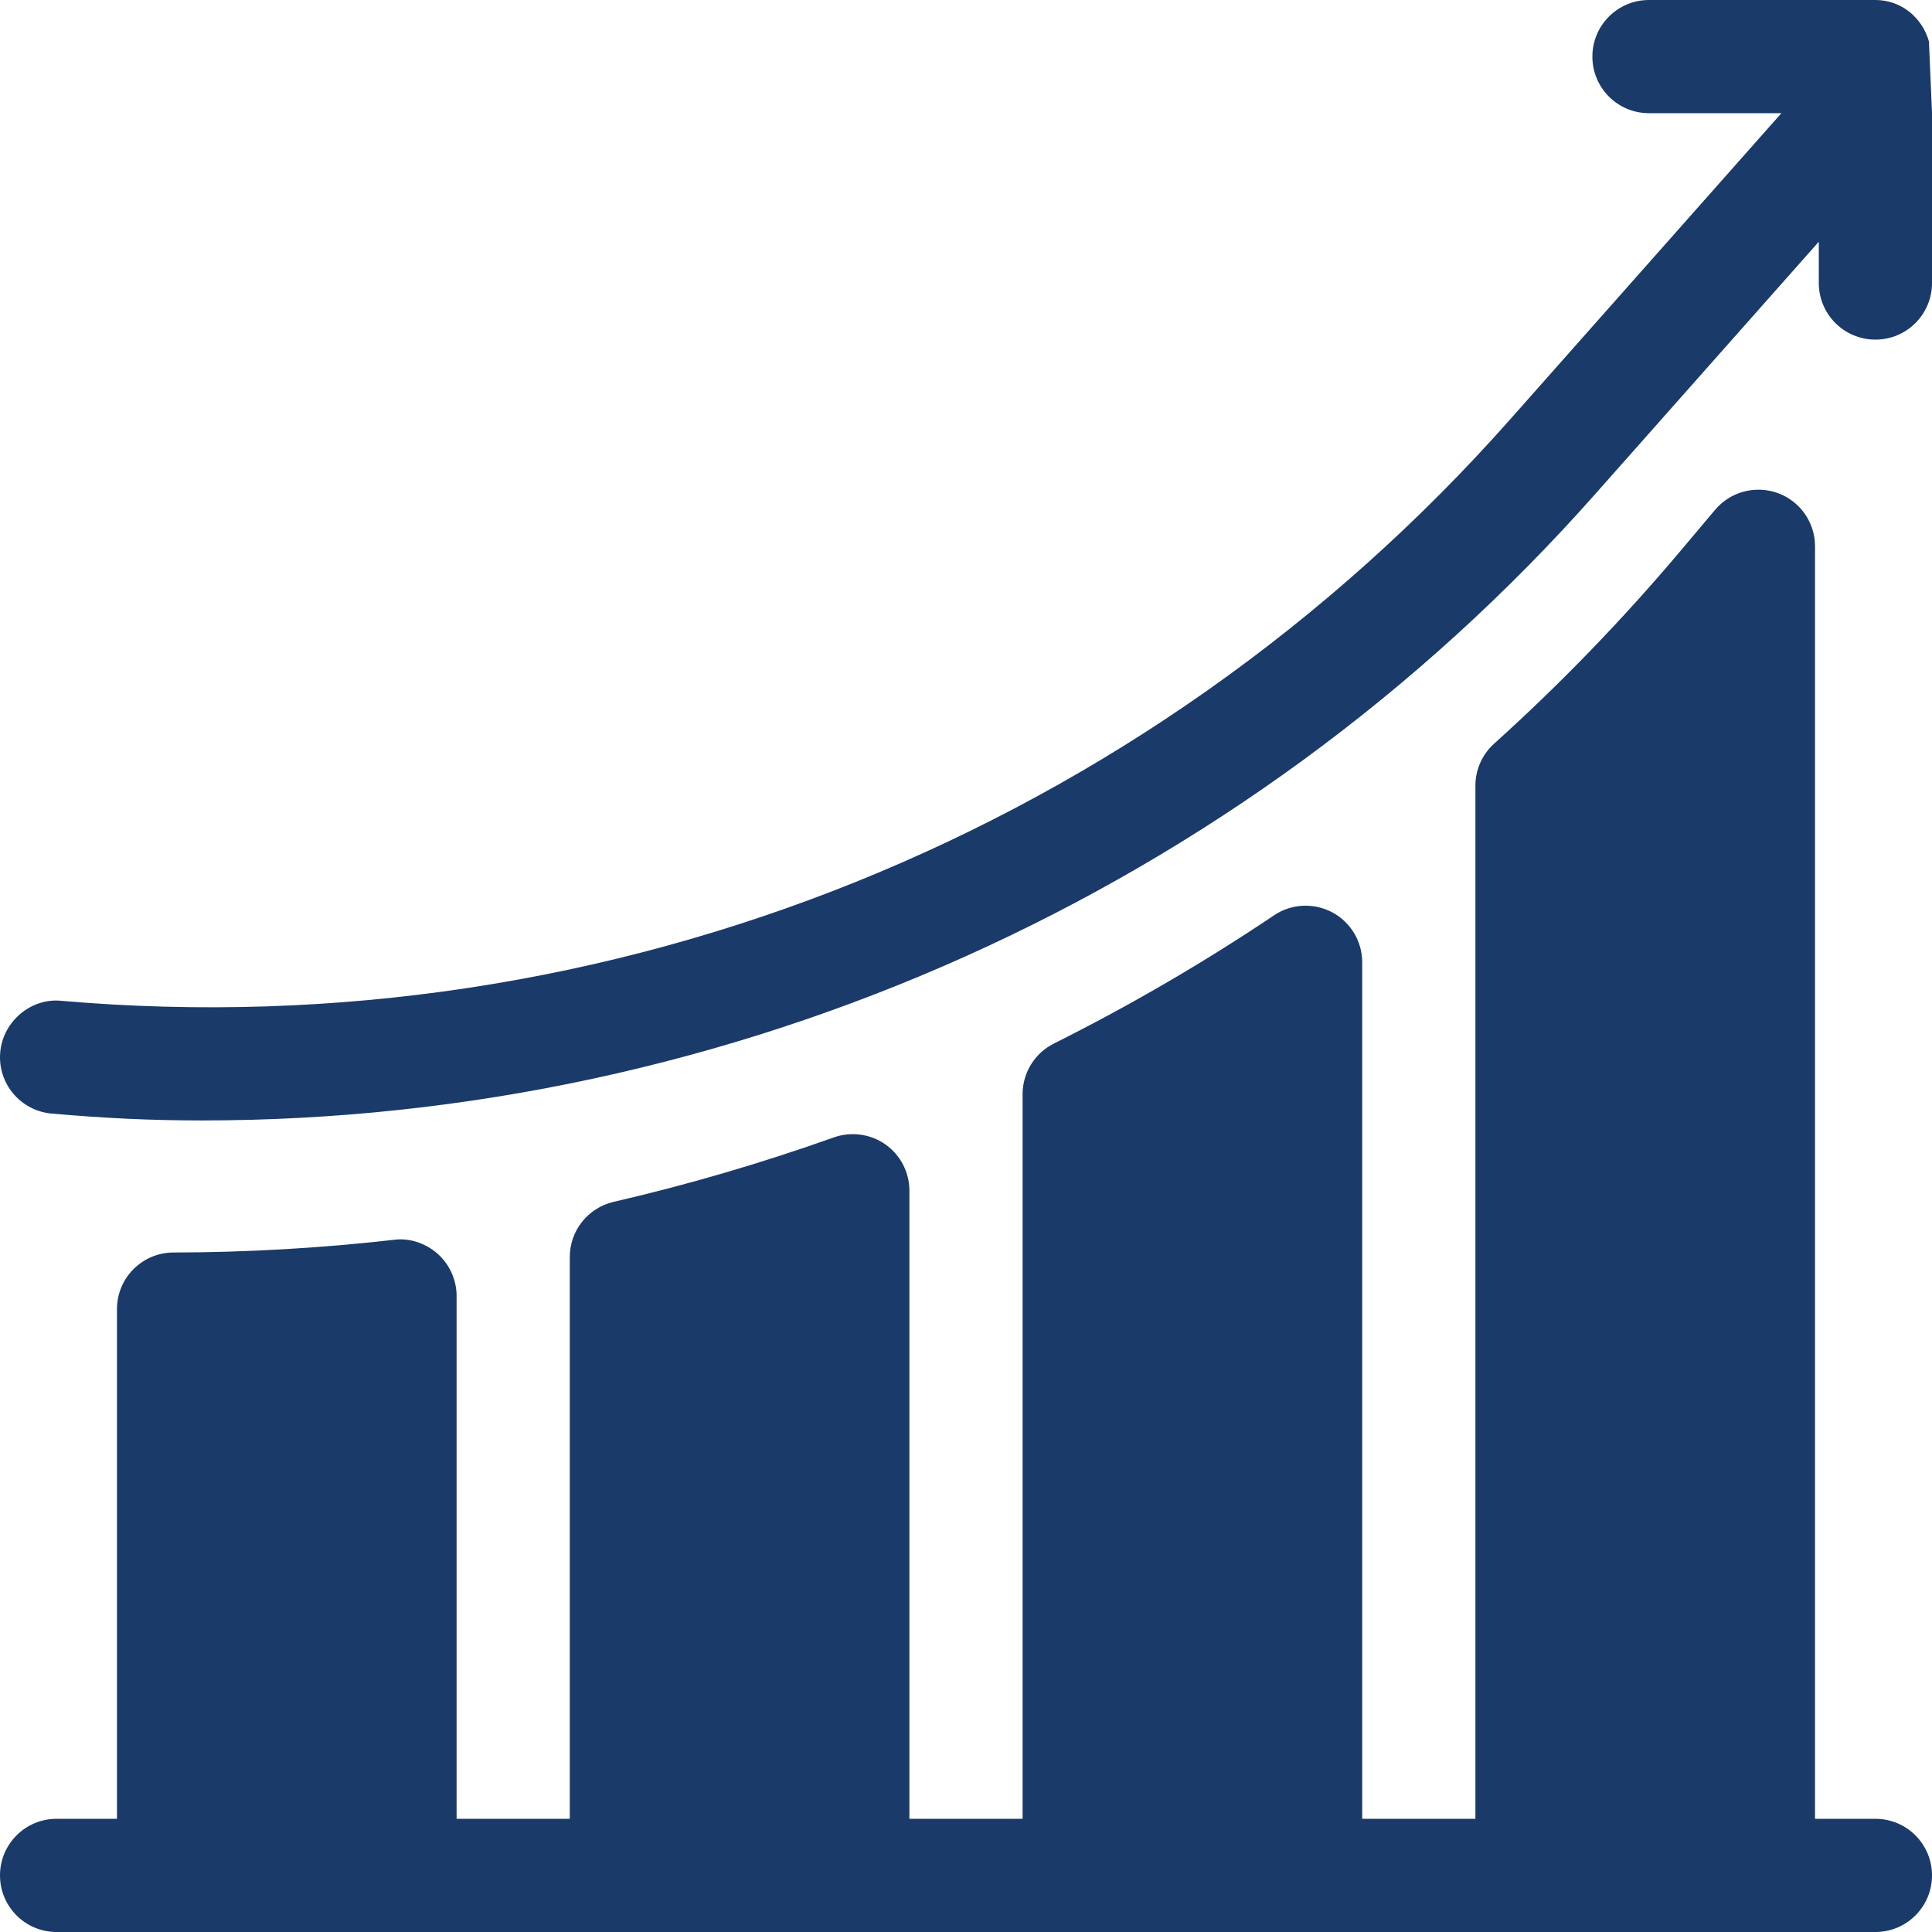
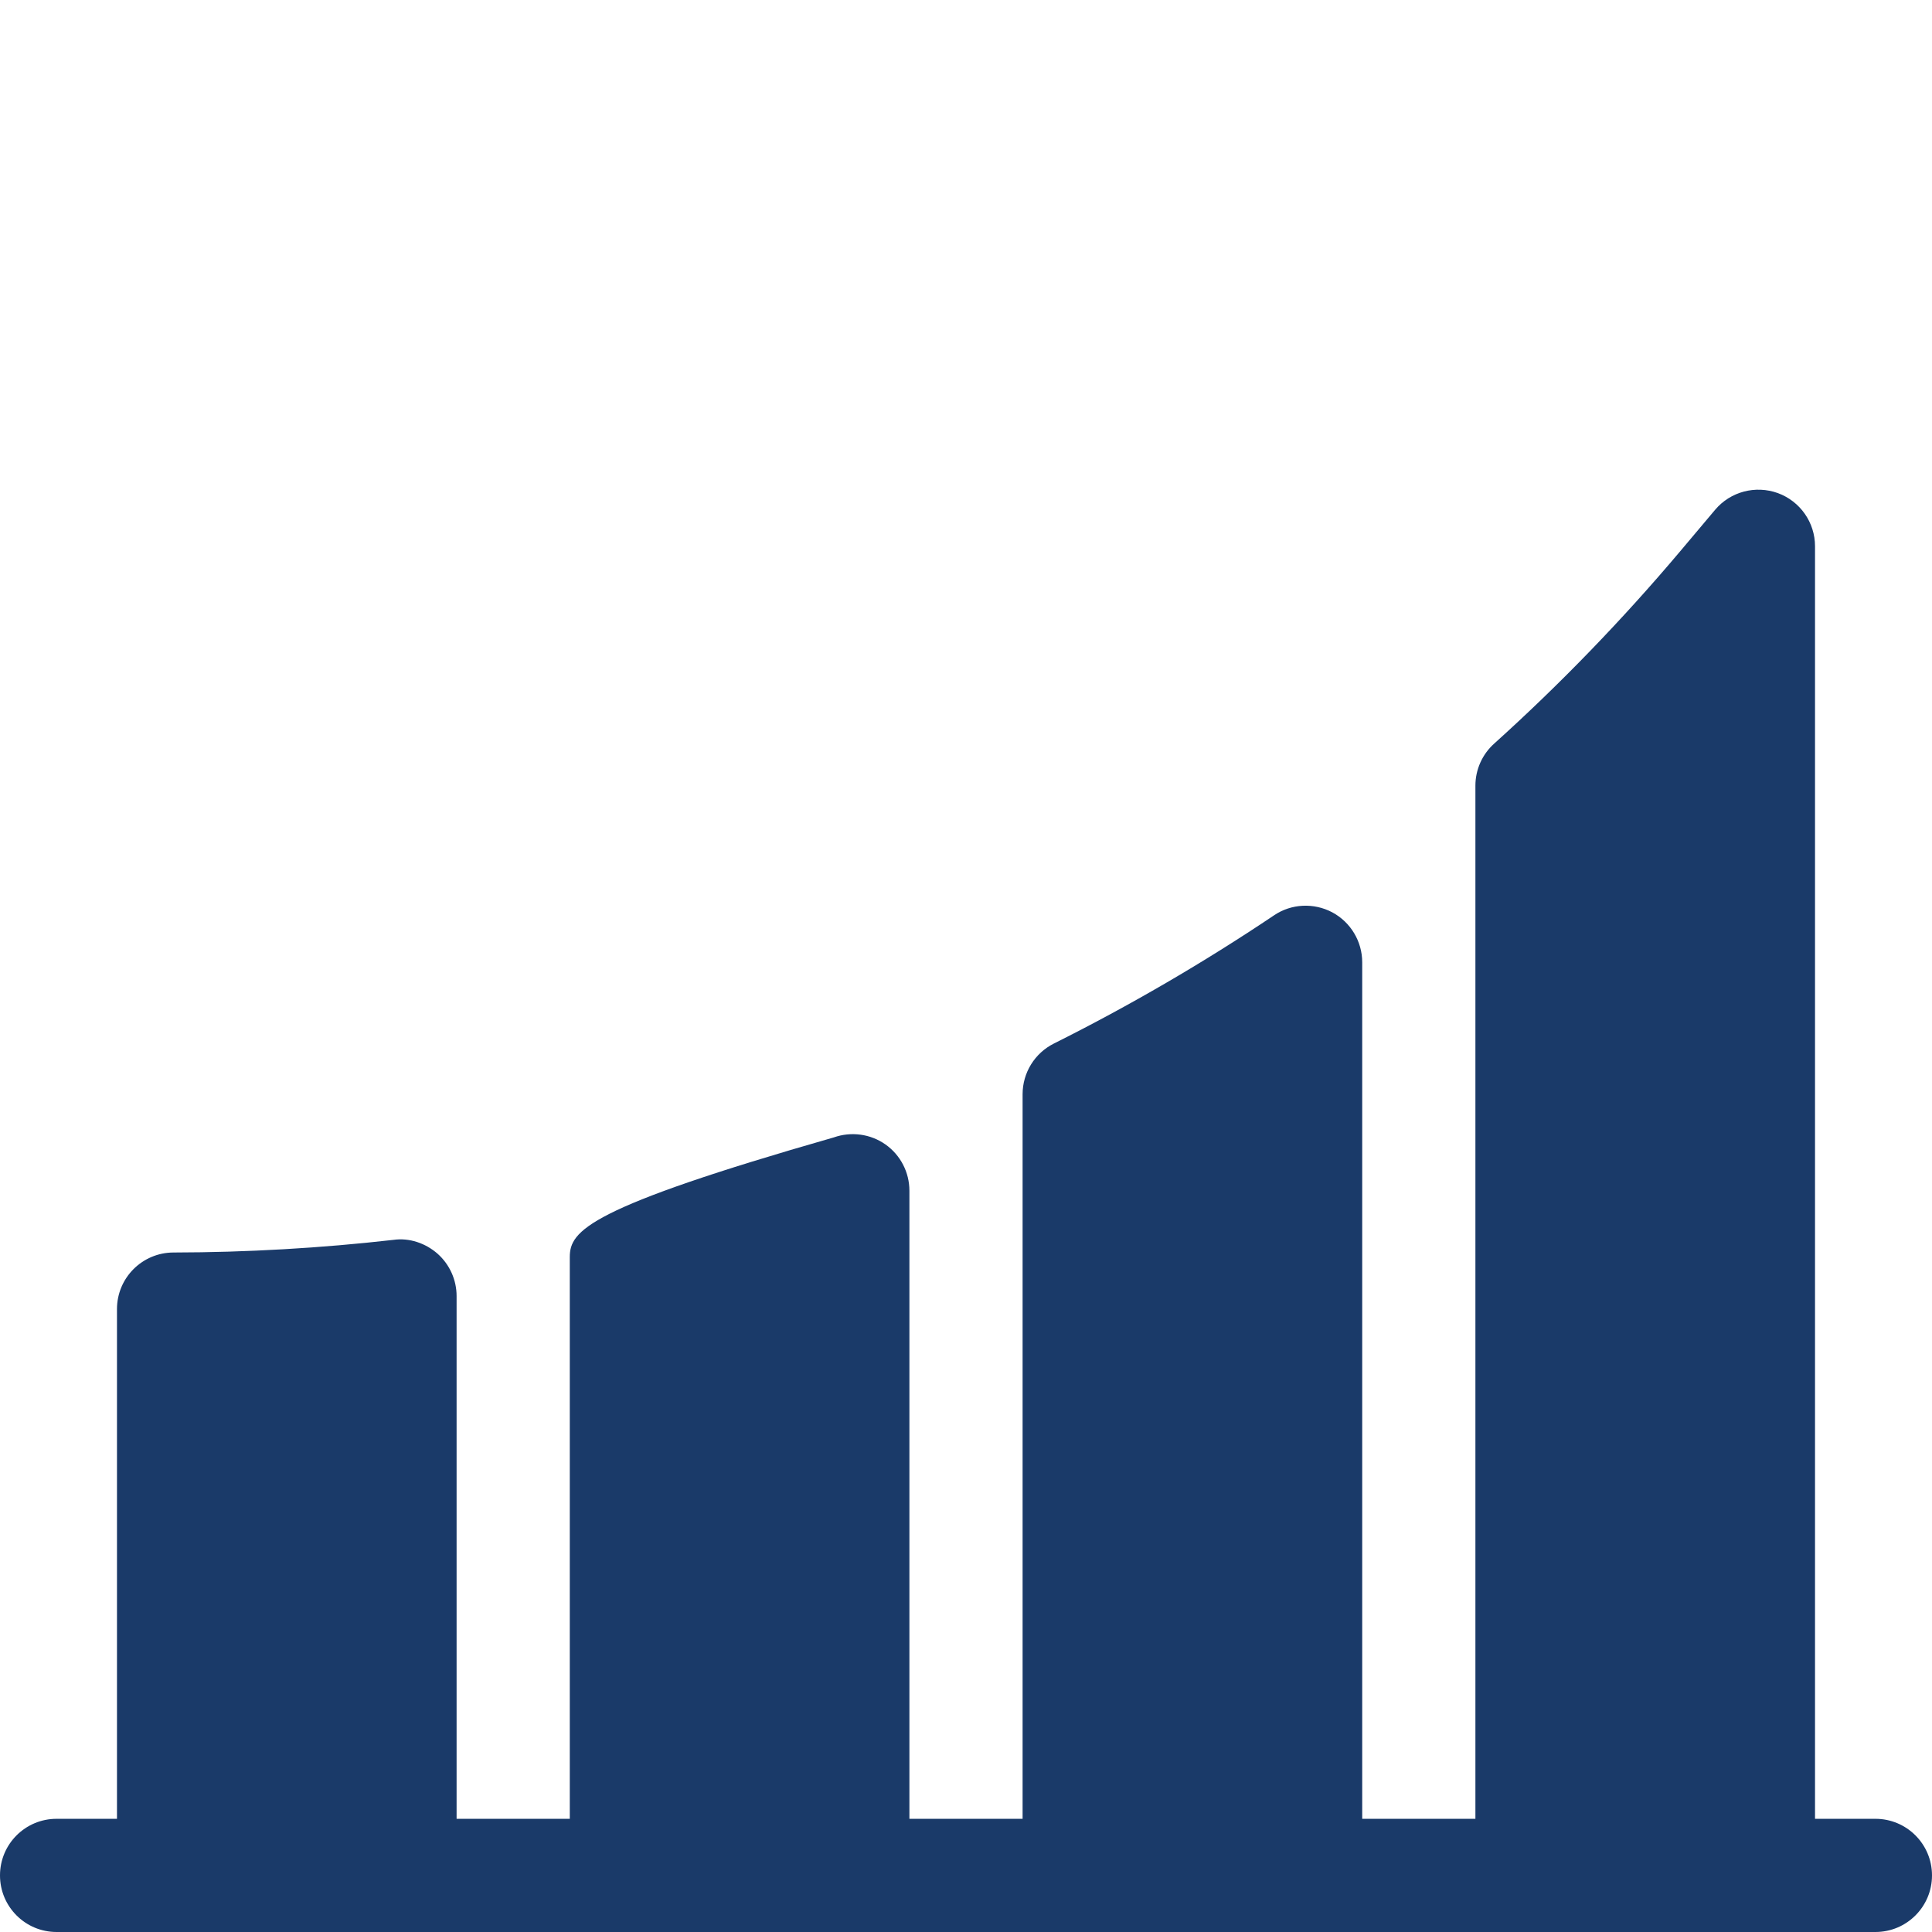
<svg xmlns="http://www.w3.org/2000/svg" width="51" height="51" viewBox="0 0 51 51" fill="none">
-   <path d="M50.919 1.094C50.742 0.467 50.19 0 49.506 0H43.529C42.703 0 42.035 0.668 42.035 1.494C42.035 2.32 42.703 2.988 43.529 2.988H47.024L39.888 11.044C30.268 21.927 16.111 27.678 1.622 26.419C0.827 26.336 0.077 26.956 0.006 27.779C-0.066 28.601 0.543 29.324 1.366 29.396C2.763 29.517 3.943 29.577 5.336 29.577C19.299 29.577 32.81 23.561 42.127 13.023L48.012 6.381V7.471C48.012 8.297 48.68 8.965 49.506 8.965C50.332 8.965 51 8.297 51 7.471V2.969L50.919 1.094Z" fill="#1A3A69" />
-   <path d="M49.506 48.012H47.912V14.419C47.912 13.792 47.52 13.232 46.93 13.016C46.342 12.804 45.681 12.976 45.276 13.456L44.358 14.546C42.84 16.347 41.187 18.058 39.442 19.63C39.127 19.913 38.947 20.317 38.947 20.74V48.012H35.959V25.402C35.959 24.851 35.654 24.343 35.168 24.083C34.682 23.826 34.088 23.853 33.632 24.162C31.777 25.408 29.822 26.546 27.82 27.547C27.314 27.8 26.994 28.318 26.994 28.884V48.012H24.006V31.431C24.006 30.945 23.77 30.49 23.373 30.21C22.977 29.931 22.466 29.864 22.01 30.025C20.114 30.7 18.159 31.274 16.198 31.726C15.521 31.884 15.041 32.486 15.041 33.182V48.012H12.053V34.212C12.053 33.786 11.87 33.381 11.554 33.098C11.234 32.815 10.801 32.67 10.389 32.729C8.472 32.947 6.518 33.06 4.581 33.063C3.756 33.064 3.088 33.732 3.088 34.557V48.012H1.494C0.668 48.012 0 48.68 0 49.506C0 50.332 0.668 51 1.494 51H49.506C50.332 51 51 50.332 51 49.506C51 48.68 50.332 48.012 49.506 48.012Z" fill="#1A3A69" />
+   <path d="M49.506 48.012H47.912V14.419C47.912 13.792 47.52 13.232 46.93 13.016C46.342 12.804 45.681 12.976 45.276 13.456L44.358 14.546C42.84 16.347 41.187 18.058 39.442 19.63C39.127 19.913 38.947 20.317 38.947 20.74V48.012H35.959V25.402C35.959 24.851 35.654 24.343 35.168 24.083C34.682 23.826 34.088 23.853 33.632 24.162C31.777 25.408 29.822 26.546 27.82 27.547C27.314 27.8 26.994 28.318 26.994 28.884V48.012H24.006V31.431C24.006 30.945 23.77 30.49 23.373 30.21C22.977 29.931 22.466 29.864 22.01 30.025C15.521 31.884 15.041 32.486 15.041 33.182V48.012H12.053V34.212C12.053 33.786 11.87 33.381 11.554 33.098C11.234 32.815 10.801 32.67 10.389 32.729C8.472 32.947 6.518 33.06 4.581 33.063C3.756 33.064 3.088 33.732 3.088 34.557V48.012H1.494C0.668 48.012 0 48.68 0 49.506C0 50.332 0.668 51 1.494 51H49.506C50.332 51 51 50.332 51 49.506C51 48.68 50.332 48.012 49.506 48.012Z" fill="#1A3A69" />
</svg>